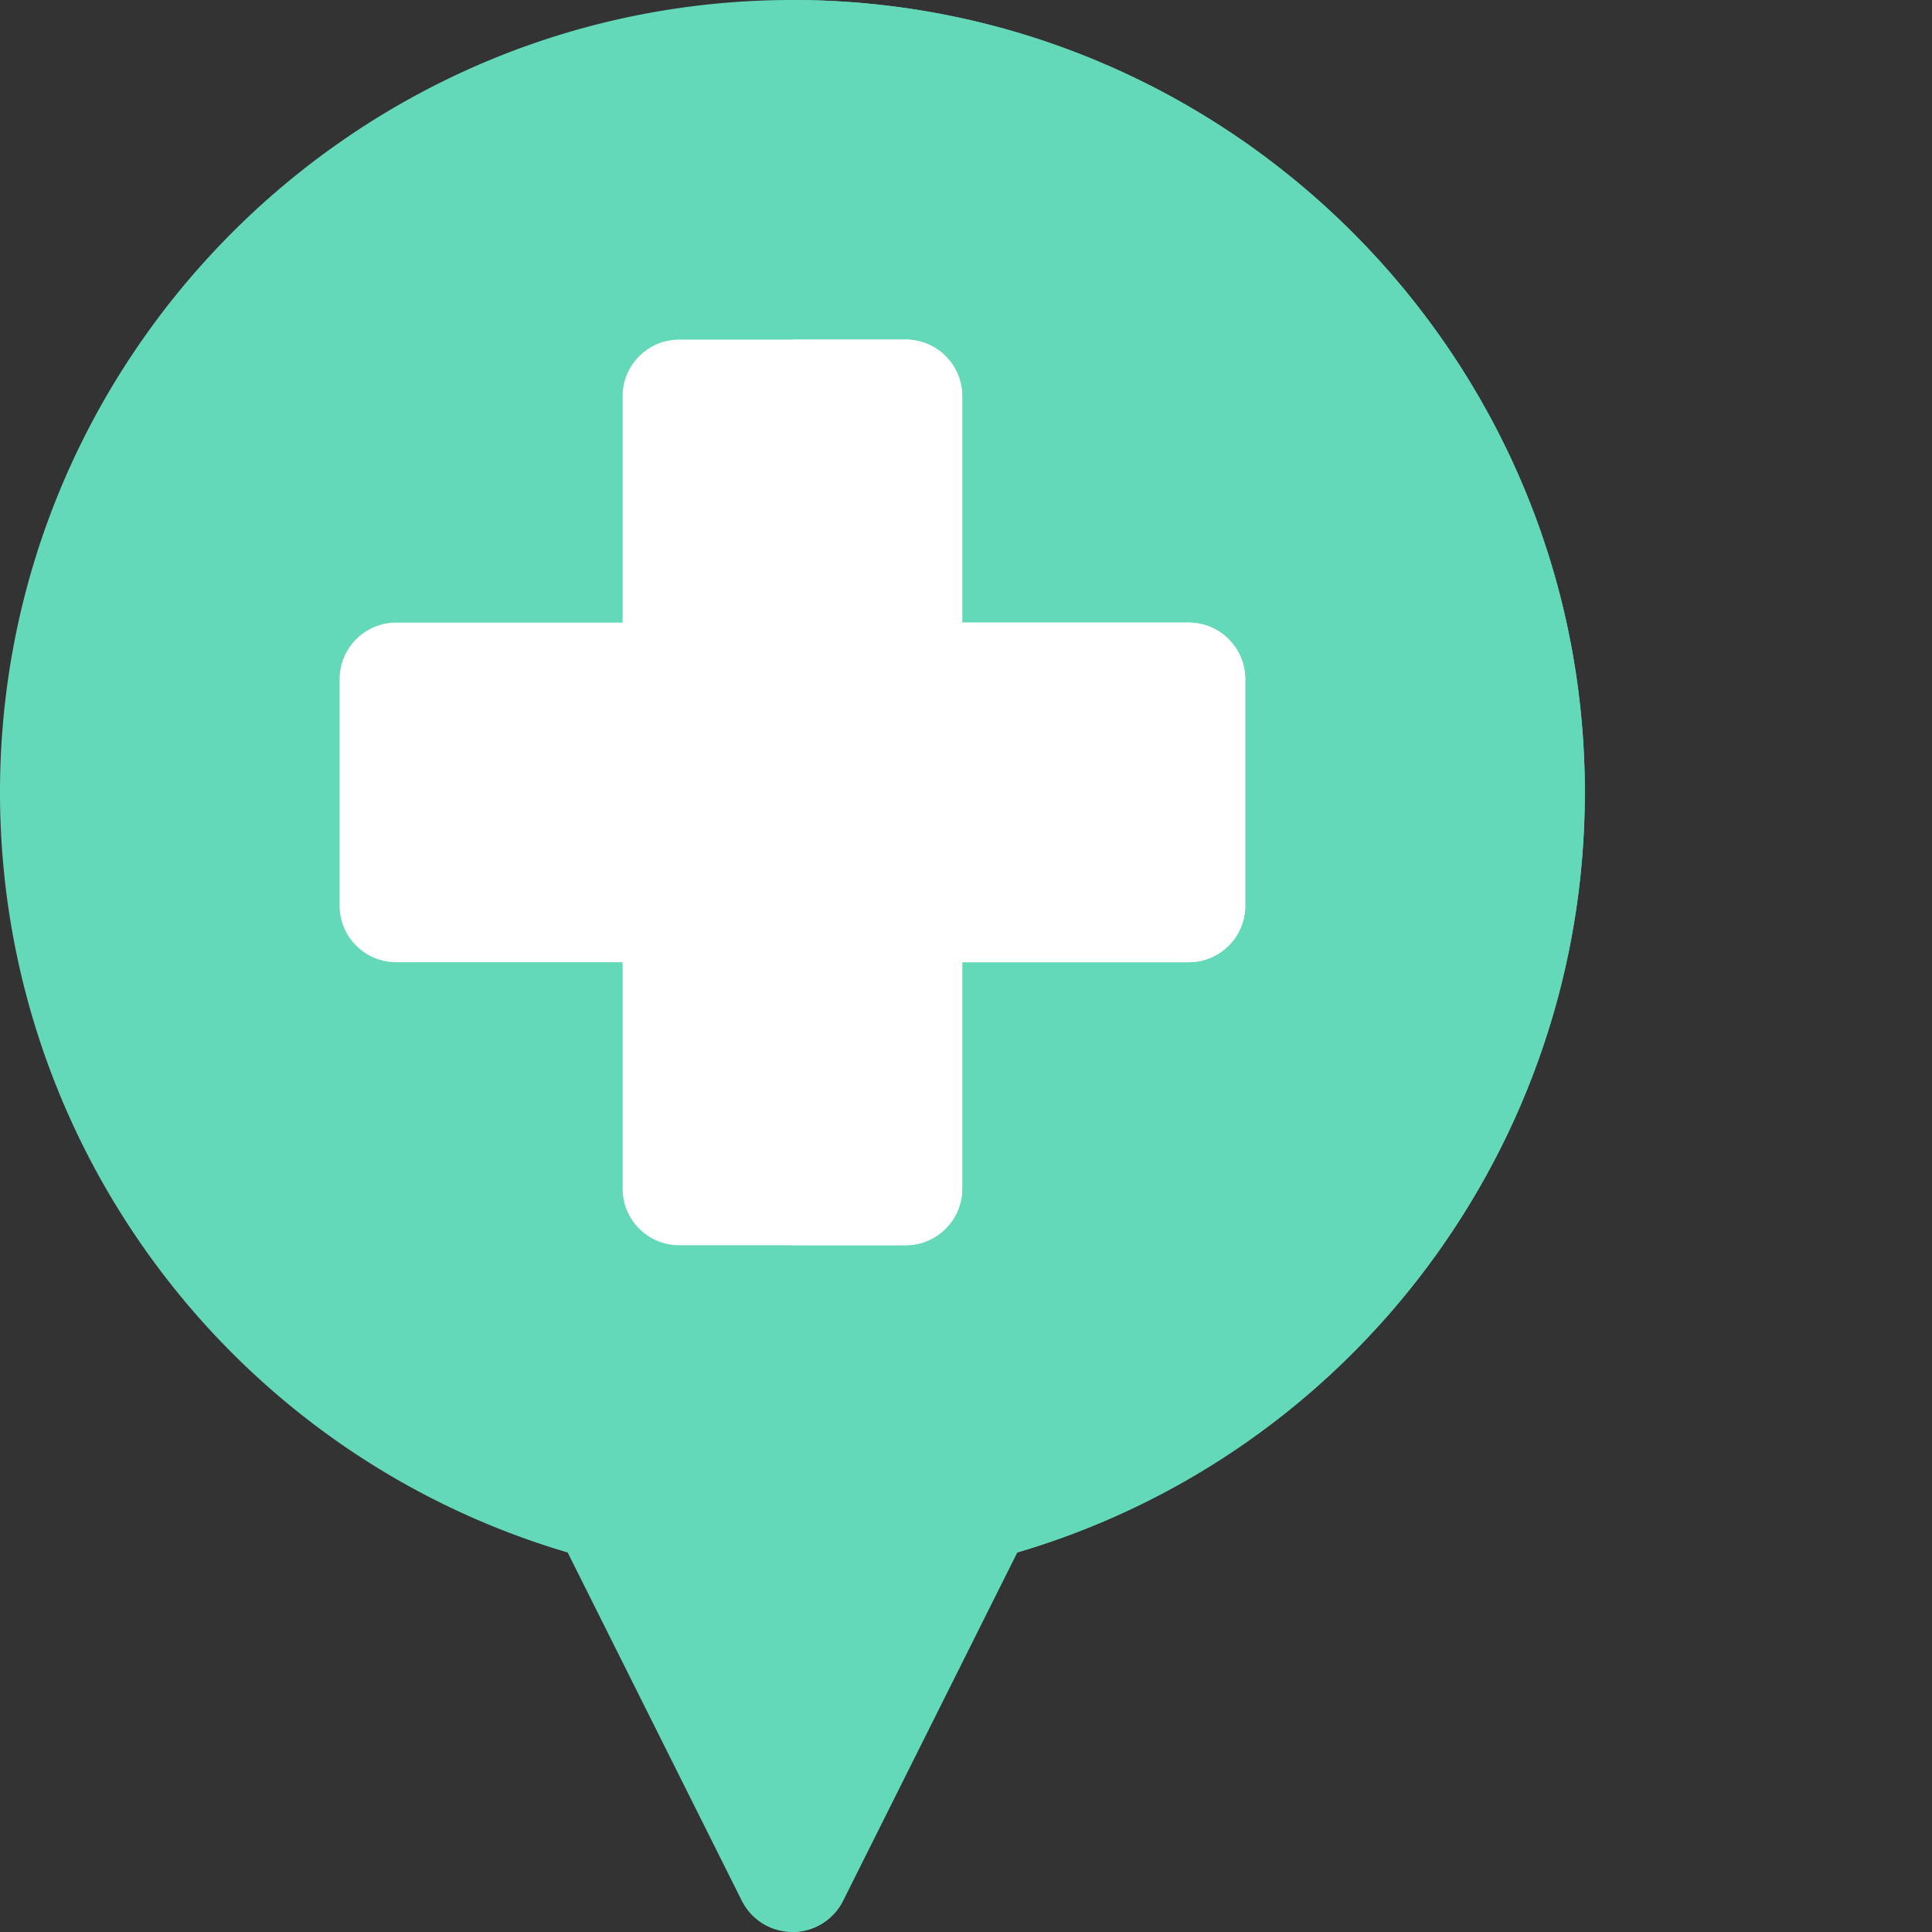
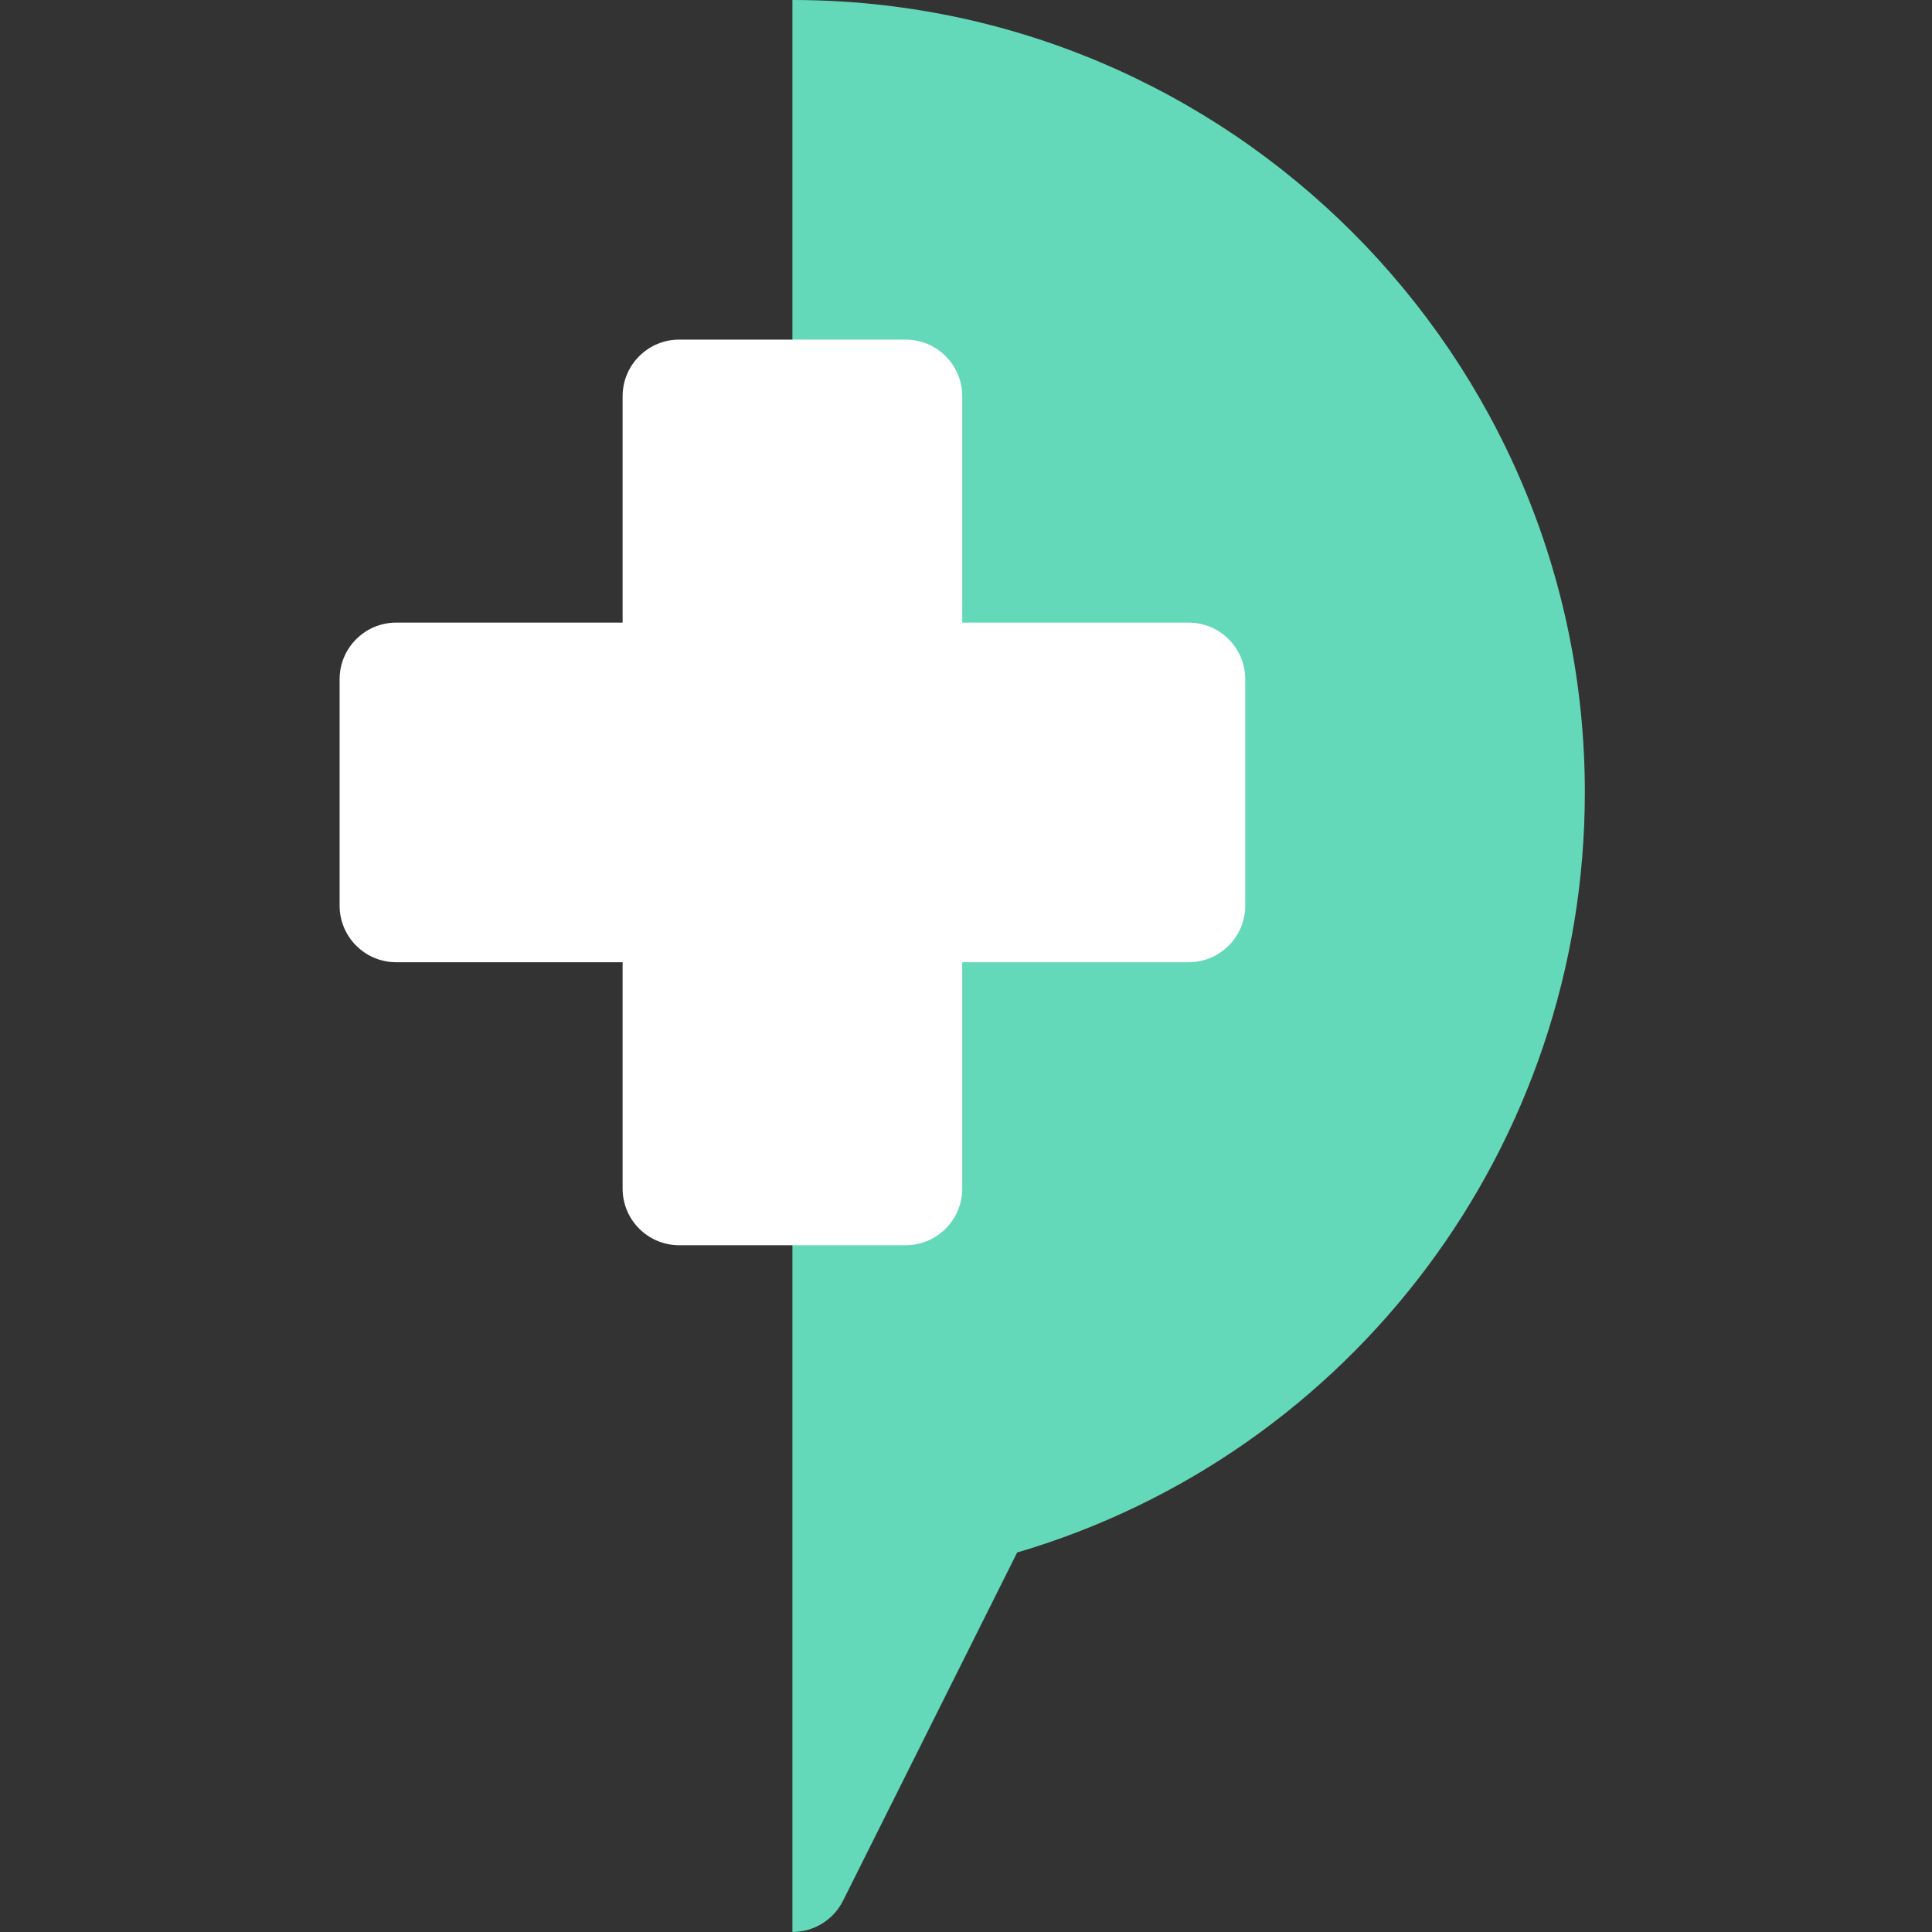
<svg xmlns="http://www.w3.org/2000/svg" data-bbox="0 0 420 512" viewBox="0 0 512 512" height="512" width="512" data-type="color">
  <rect x="0" y="0" width="512" height="512" fill="#333333" stroke="none" />
  <g>
-     <path d="M210 512a15.003 15.003 0 0 1-13.418-8.293l-46.14-92.281C61.52 385.21 0 303.359 0 210 0 94.207 94.207 0 210 0s210 94.207 210 210c0 93.363-61.52 175.215-150.445 201.43l-46.14 92.277A14.997 14.997 0 0 1 210 512zm0 0" fill="#64d9b9" data-color="1" />
    <path d="M210 0v512c5.68 0 10.875-3.21 13.414-8.293l46.14-92.277C358.48 385.215 420 303.363 420 210 420 94.207 325.793 0 210 0zm0 0" fill="#64d9b9" data-color="1" />
    <path d="M240 330h-60c-8.285 0-15-6.715-15-15v-60h-60c-8.285 0-15-6.715-15-15v-60c0-8.285 6.715-15 15-15h60v-60c0-8.285 6.715-15 15-15h60c8.285 0 15 6.715 15 15v60h60c8.285 0 15 6.715 15 15v60c0 8.285-6.715 15-15 15h-60v60c0 8.285-6.715 15-15 15zm0 0" fill="#ffffff" data-color="2" />
-     <path d="M315 165h-60v-60c0-8.285-6.715-15-15-15h-30v240h30c8.285 0 15-6.715 15-15v-60h60c8.285 0 15-6.715 15-15v-60c0-8.285-6.715-15-15-15zm0 0" fill="#ffffff" data-color="2" />
  </g>
</svg>